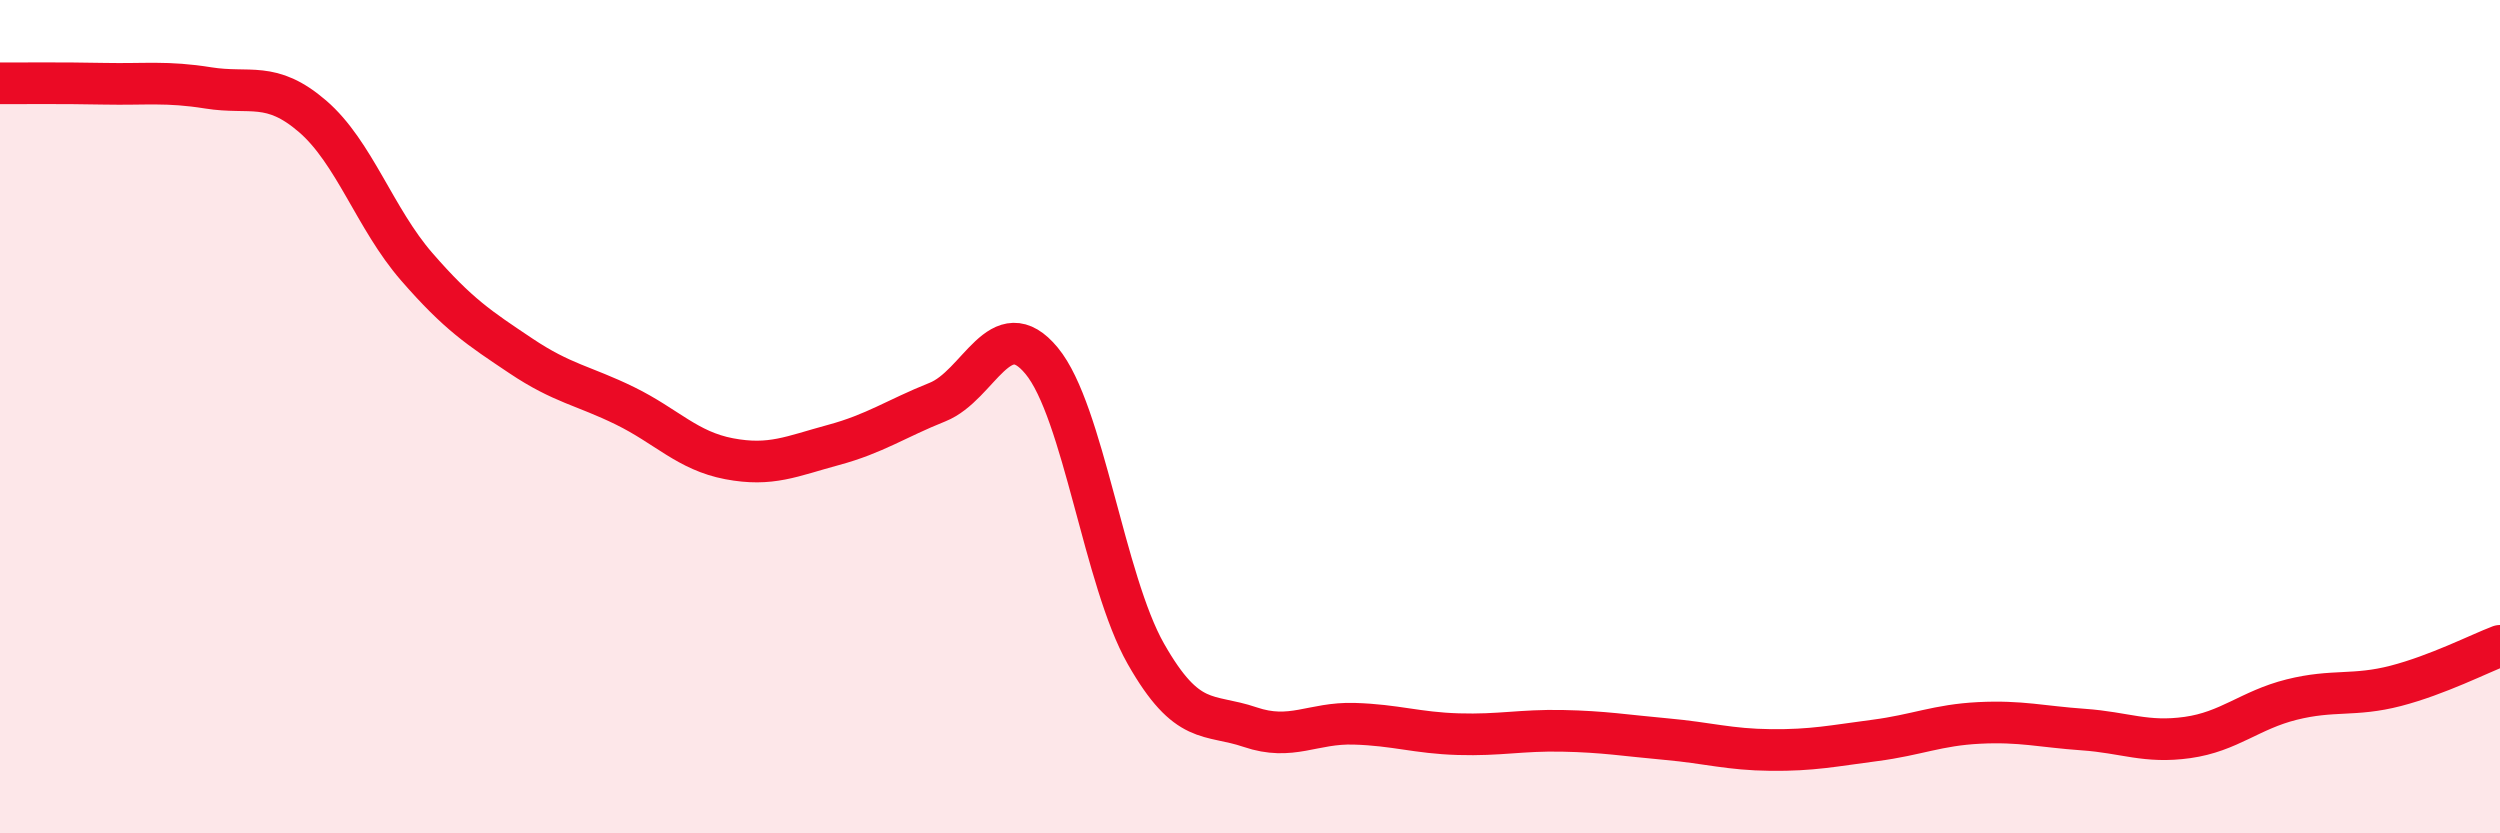
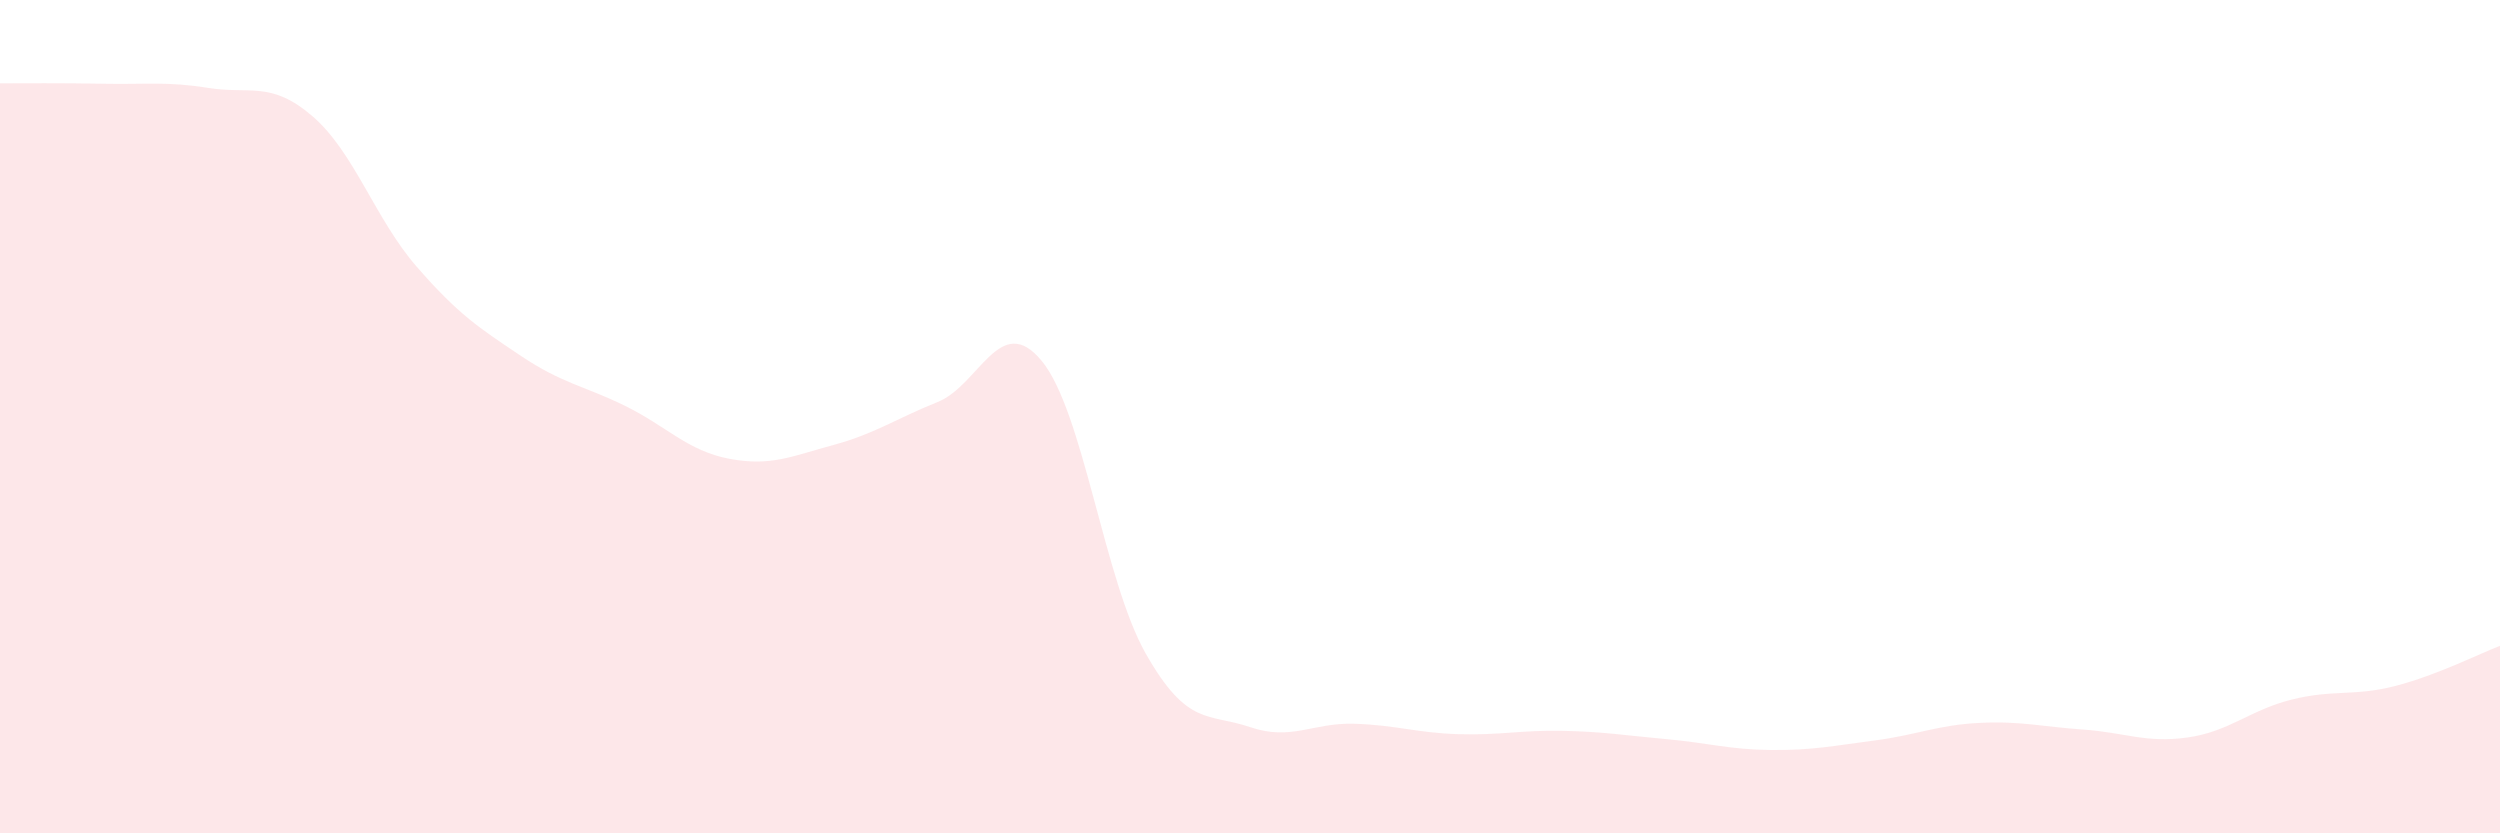
<svg xmlns="http://www.w3.org/2000/svg" width="60" height="20" viewBox="0 0 60 20">
  <path d="M 0,2 C 0.5,2 1.5,1.99 2.5,2.01 C 3.5,2.03 4,1.95 5,2.11 C 6,2.27 6.5,1.93 7.5,2.79 C 8.5,3.65 9,5.25 10,6.4 C 11,7.55 11.5,7.87 12.5,8.54 C 13.5,9.21 14,9.25 15,9.74 C 16,10.23 16.5,10.82 17.5,11.01 C 18.5,11.2 19,10.95 20,10.68 C 21,10.41 21.5,10.05 22.5,9.65 C 23.5,9.25 24,7.45 25,8.66 C 26,9.87 26.5,13.93 27.5,15.69 C 28.5,17.45 29,17.11 30,17.45 C 31,17.79 31.5,17.34 32.5,17.37 C 33.5,17.4 34,17.59 35,17.62 C 36,17.65 36.5,17.52 37.5,17.54 C 38.5,17.56 39,17.65 40,17.74 C 41,17.83 41.5,17.99 42.5,18 C 43.5,18.01 44,17.9 45,17.77 C 46,17.64 46.5,17.4 47.5,17.35 C 48.5,17.3 49,17.44 50,17.51 C 51,17.58 51.5,17.84 52.5,17.7 C 53.5,17.56 54,17.04 55,16.79 C 56,16.54 56.5,16.72 57.5,16.46 C 58.5,16.2 59.5,15.69 60,15.5L60 20L0 20Z" fill="#EB0A25" opacity="0.1" stroke-linecap="round" stroke-linejoin="round" />
-   <path d="M 0,2 C 0.5,2 1.5,1.99 2.5,2.01 C 3.5,2.03 4,1.95 5,2.11 C 6,2.27 6.5,1.93 7.5,2.79 C 8.5,3.65 9,5.25 10,6.4 C 11,7.55 11.5,7.87 12.5,8.54 C 13.5,9.21 14,9.25 15,9.74 C 16,10.23 16.5,10.82 17.5,11.01 C 18.5,11.2 19,10.95 20,10.68 C 21,10.41 21.5,10.05 22.5,9.65 C 23.5,9.25 24,7.45 25,8.66 C 26,9.87 26.5,13.93 27.5,15.69 C 28.5,17.45 29,17.11 30,17.45 C 31,17.79 31.5,17.34 32.5,17.37 C 33.5,17.4 34,17.59 35,17.62 C 36,17.65 36.5,17.52 37.5,17.54 C 38.5,17.56 39,17.65 40,17.74 C 41,17.83 41.5,17.99 42.5,18 C 43.5,18.01 44,17.9 45,17.77 C 46,17.64 46.5,17.4 47.5,17.35 C 48.5,17.3 49,17.44 50,17.51 C 51,17.58 51.5,17.84 52.5,17.7 C 53.5,17.56 54,17.04 55,16.79 C 56,16.54 56.5,16.72 57.5,16.46 C 58.5,16.2 59.5,15.69 60,15.5" stroke="#EB0A25" stroke-width="1" fill="none" stroke-linecap="round" stroke-linejoin="round" />
</svg>